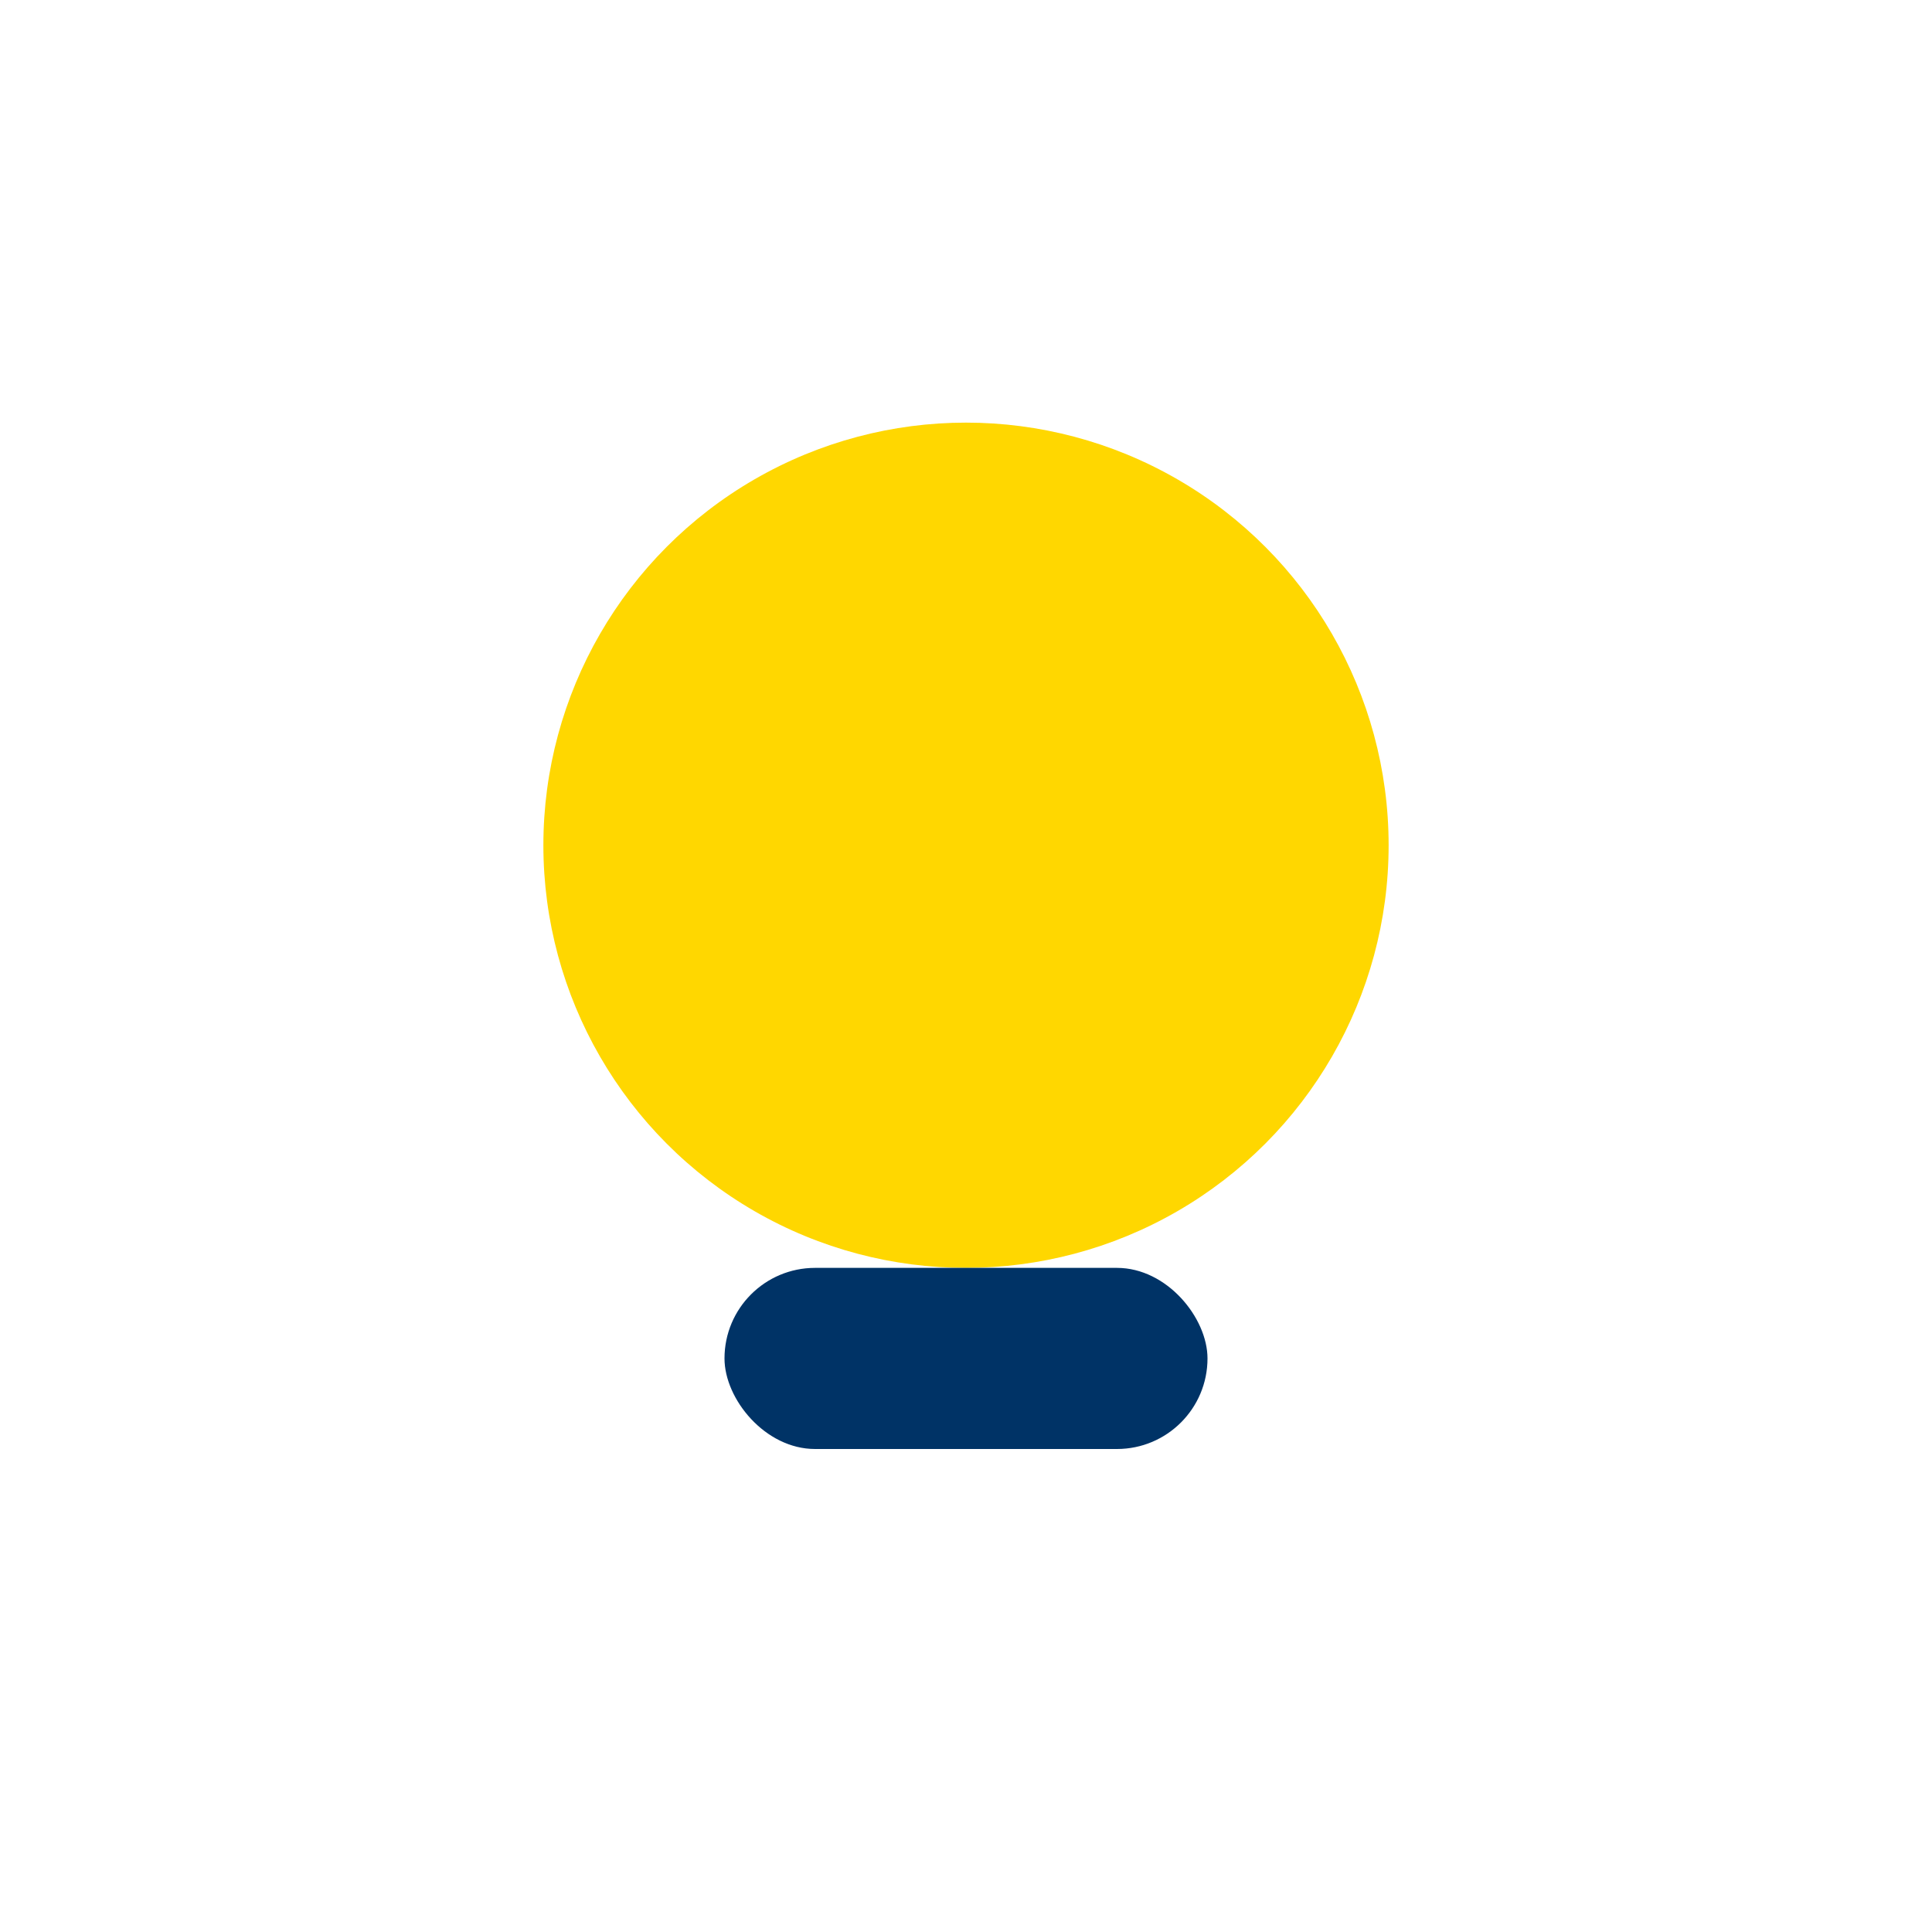
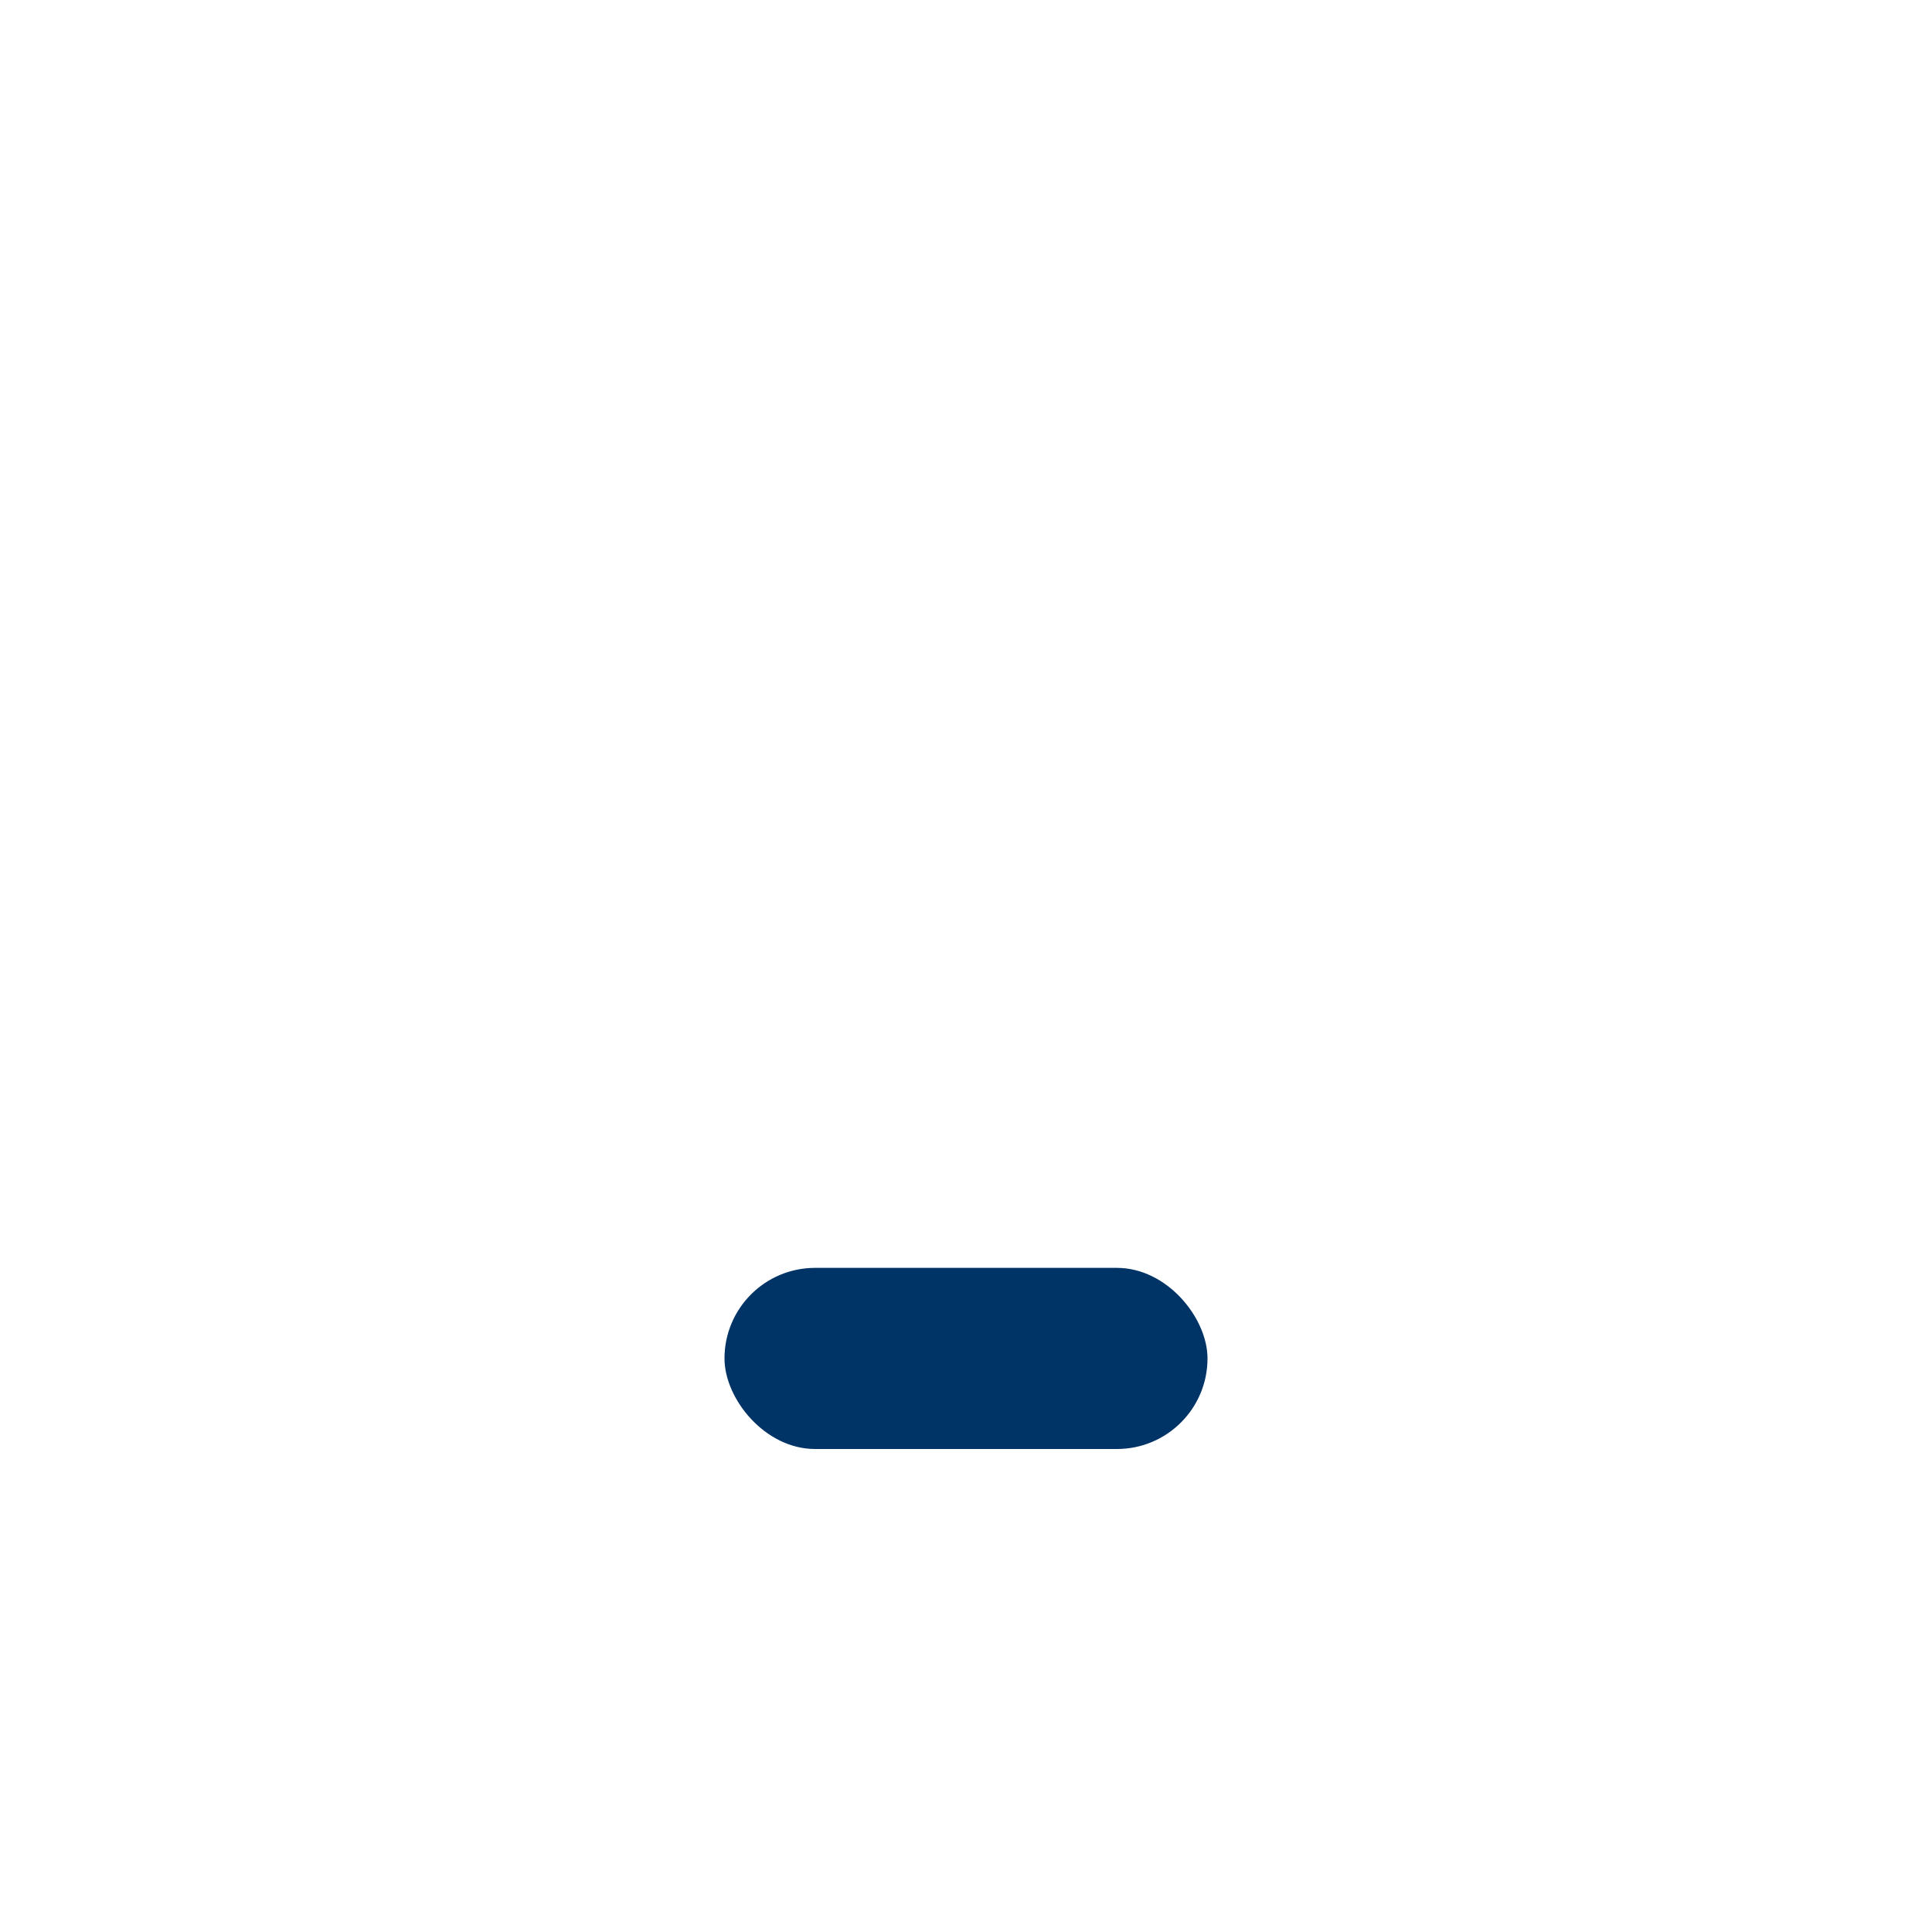
<svg xmlns="http://www.w3.org/2000/svg" width="32" height="32" viewBox="0 0 32 32">
-   <ellipse cx="16" cy="14" rx="7" ry="7" fill="#FFD700" />
  <rect x="12" y="21" width="8" height="3" rx="1.5" fill="#003366" />
</svg>